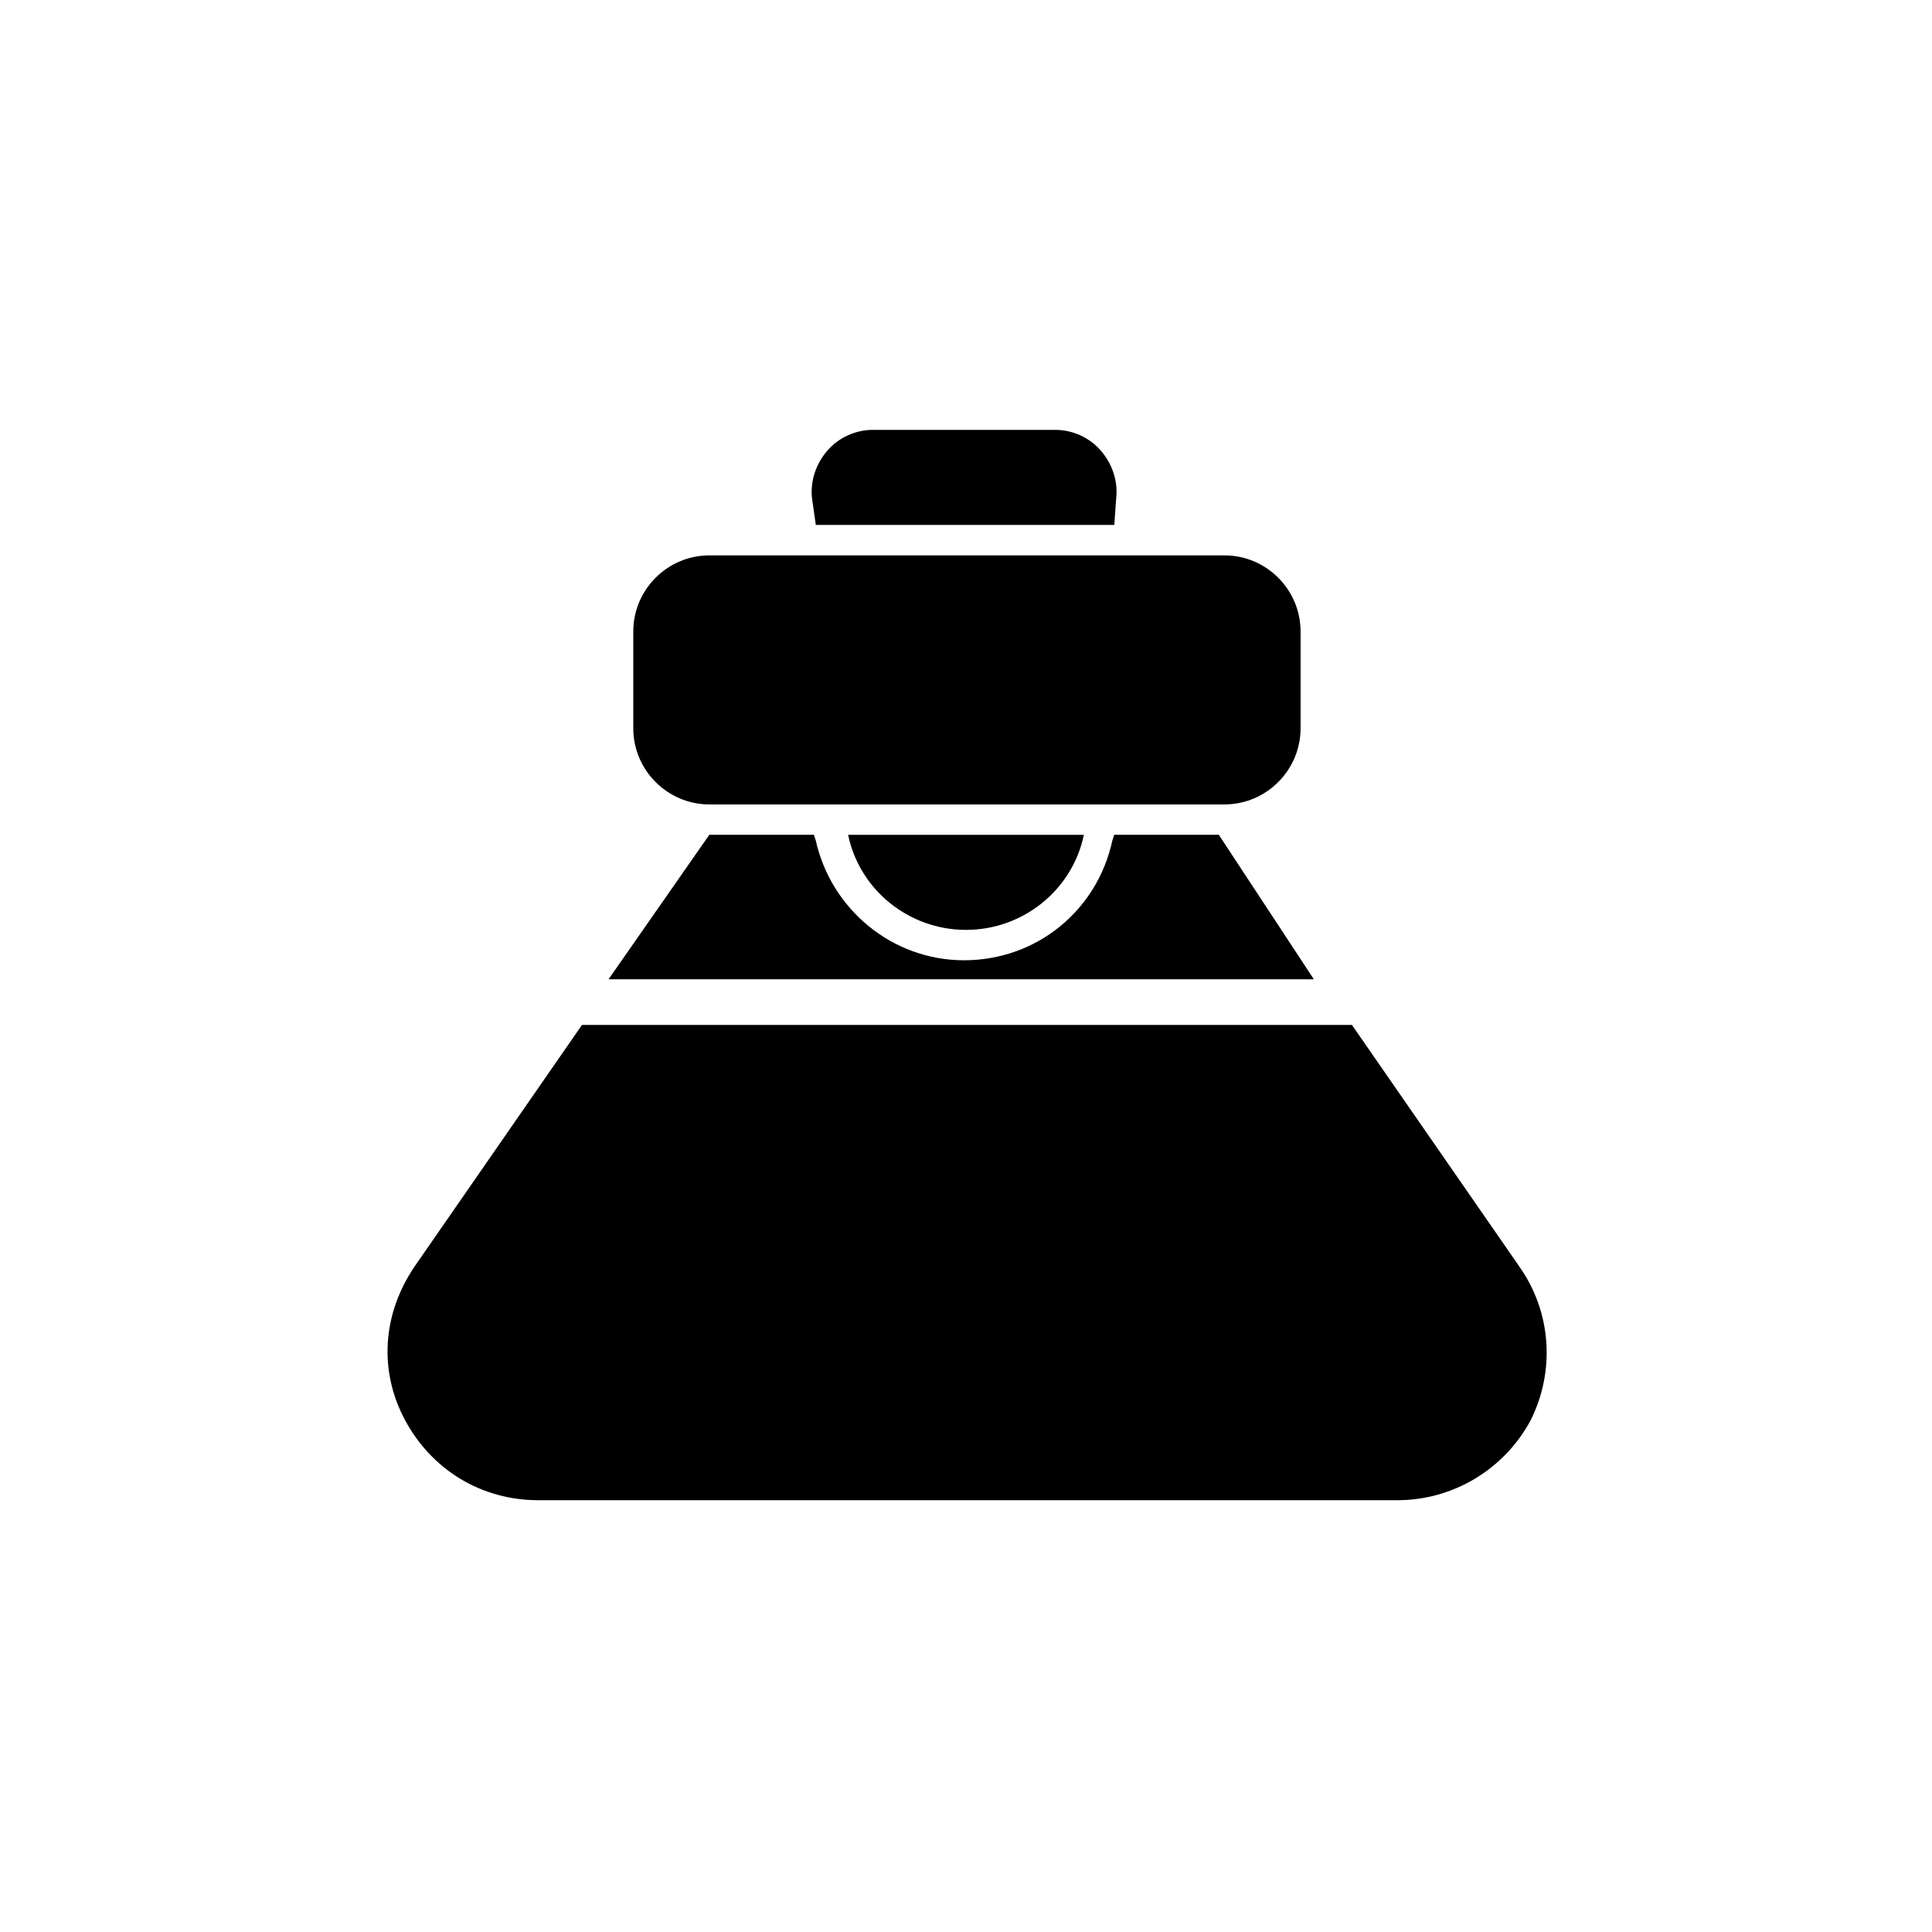
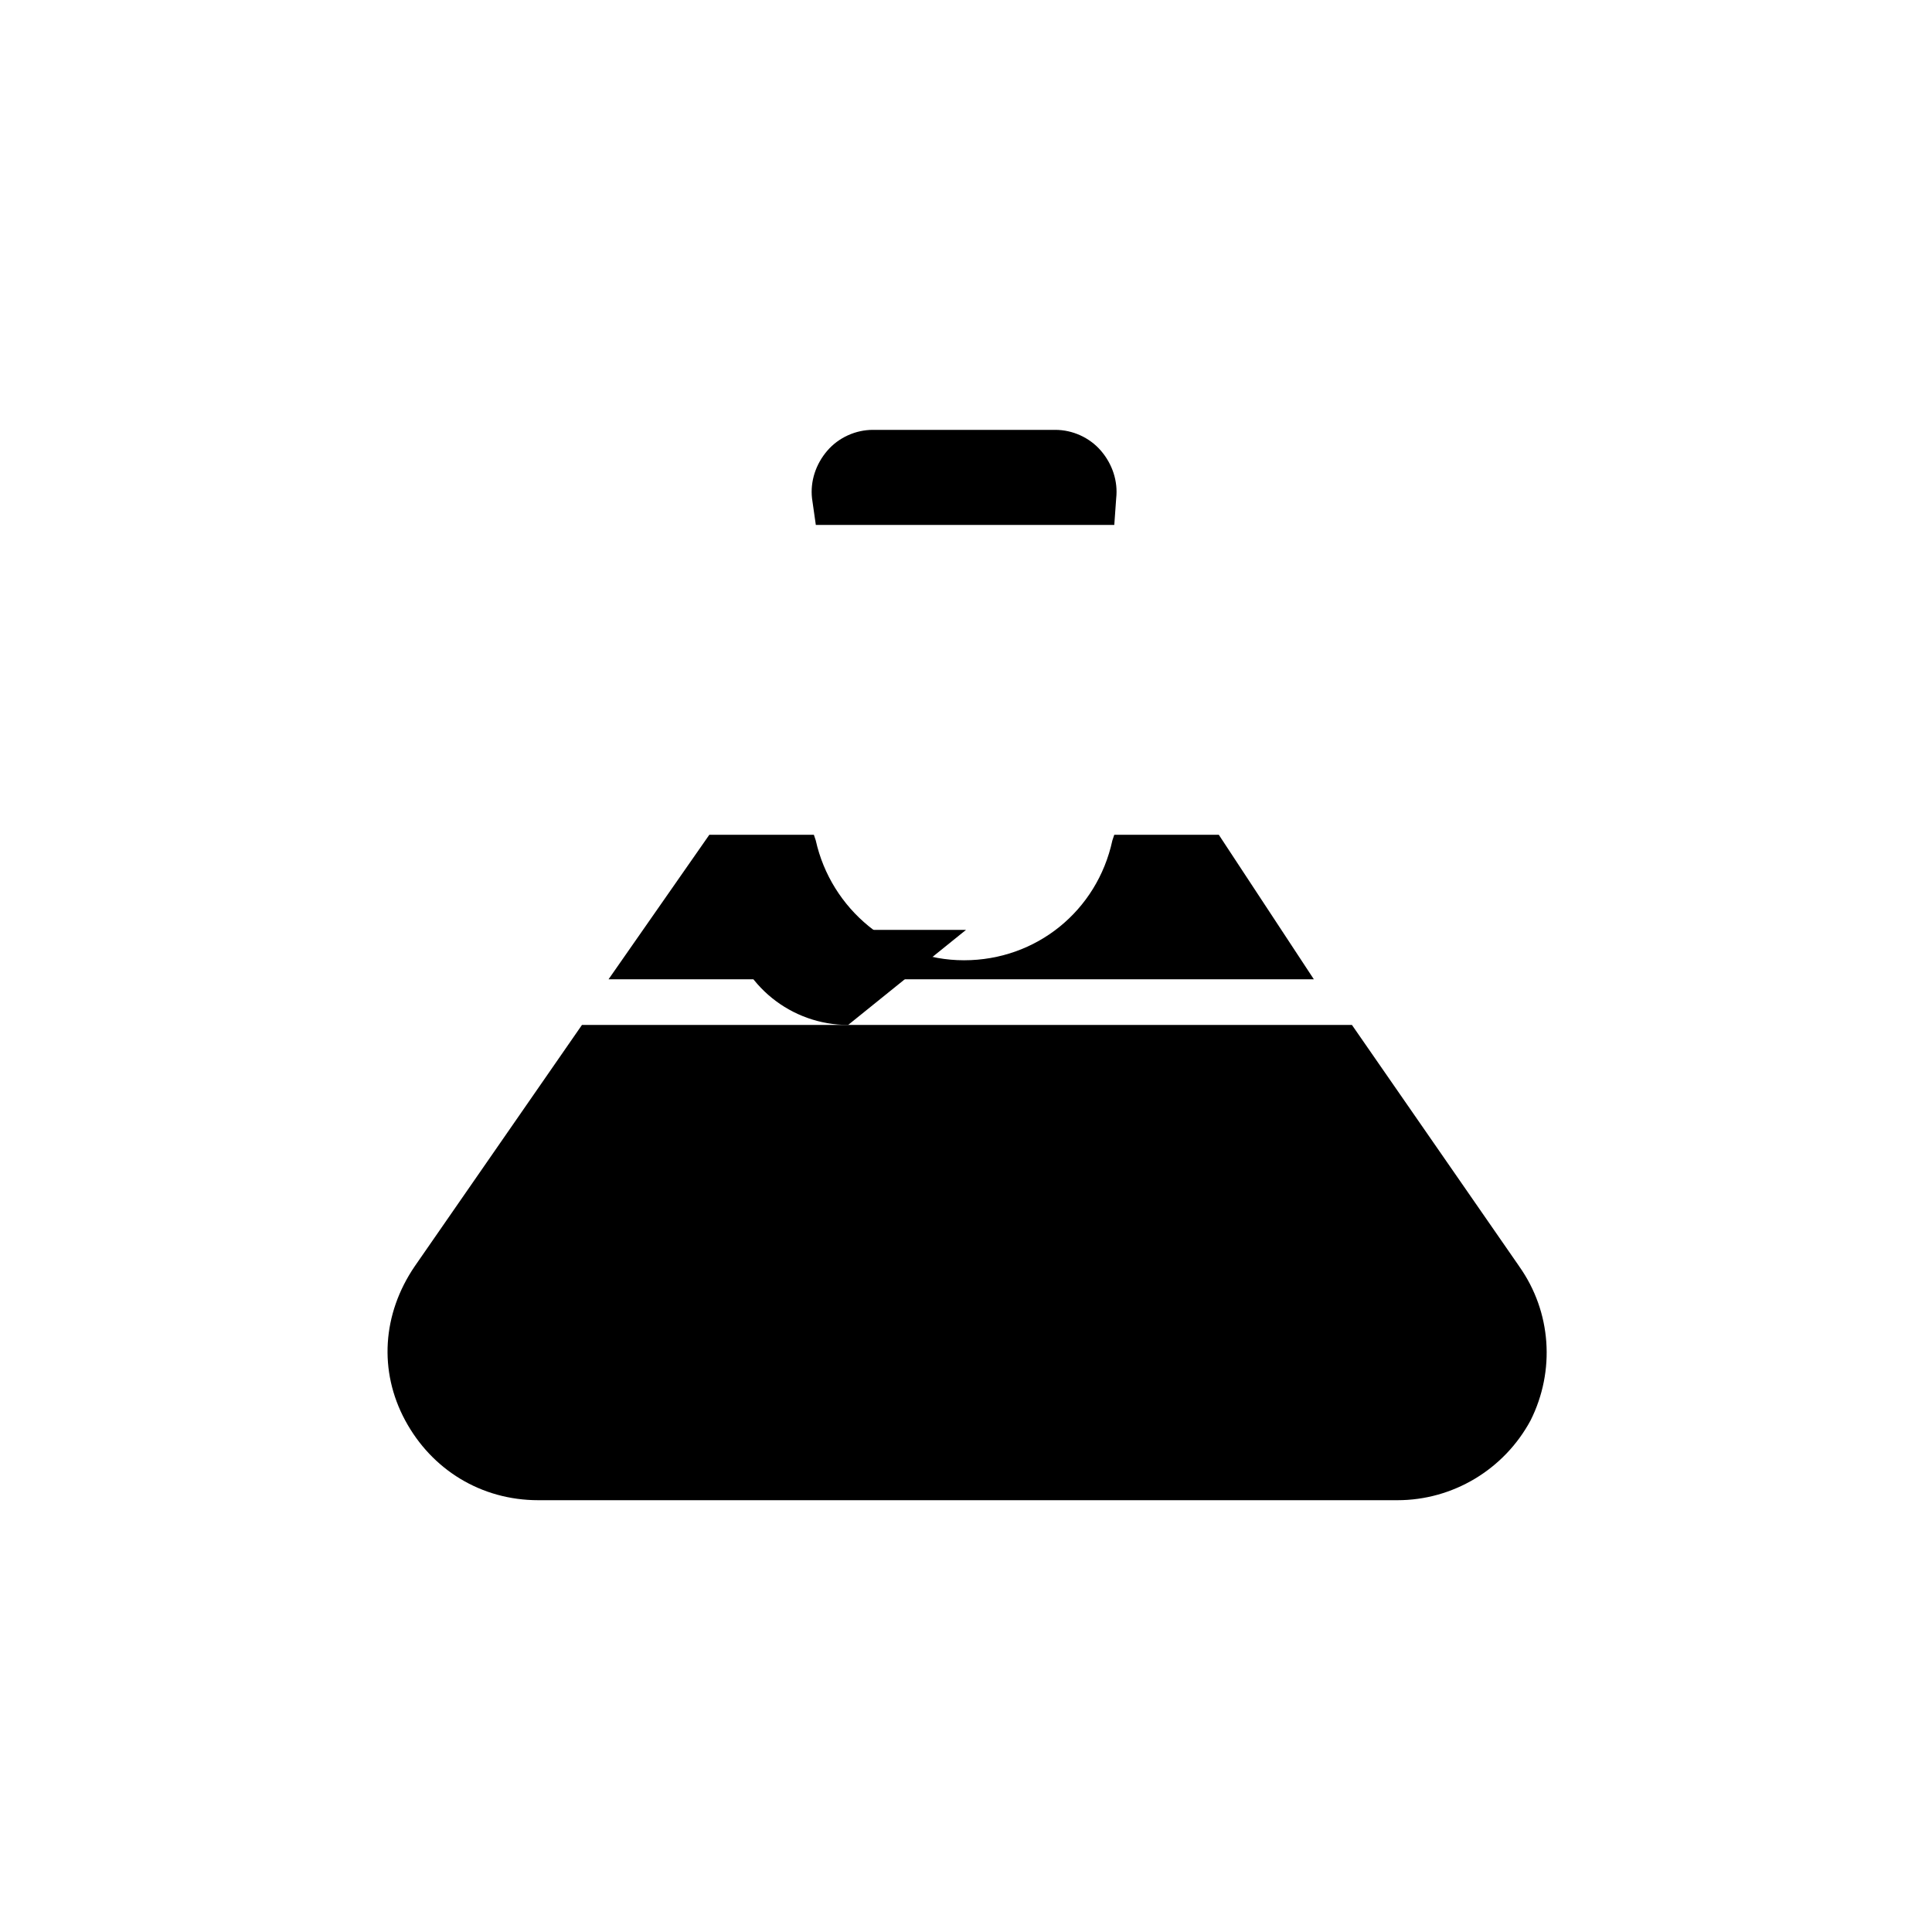
<svg xmlns="http://www.w3.org/2000/svg" fill="#000000" width="800px" height="800px" version="1.1" viewBox="144 144 512 512">
  <g>
-     <path d="m331.98 357.18h136.53c11.082 0 20.152-9.07 20.152-20.152v-25.695c0-11.082-9.07-20.152-20.152-20.152h-136.53c-11.082 0-20.152 9.07-20.152 20.152v25.695c0 11.082 9.07 20.152 20.152 20.152z" />
    <path d="m467 365.23h-27.711l-0.504 1.512c-4.031 18.641-20.152 31.738-39.297 31.738-19.145 0-35.266-13.602-39.297-31.738l-0.504-1.512h-27.711l-26.703 38.289h186.91z" />
    <path d="m546.61 479.6-44.336-63.984h-1.512-201.02-1.512l-44.336 63.984c-8.566 12.594-9.574 27.711-2.519 40.809s20.152 21.16 35.266 21.16h227.72c14.609 0 28.215-8.062 35.266-21.16 6.551-13.102 5.543-28.719-3.023-40.809z" />
-     <path d="m400 390.43c15.113 0 28.215-10.578 31.234-25.191h-62.473c3.023 14.613 16.121 25.191 31.238 25.191z" />
+     <path d="m400 390.43h-62.473c3.023 14.613 16.121 25.191 31.238 25.191z" />
    <path d="m360.2 283.11h79.098l0.504-7.055c0.504-4.535-1.008-9.07-4.031-12.594-3.023-3.527-7.559-5.543-12.09-5.543h-48.367c-4.535 0-9.07 2.016-12.09 5.543-3.023 3.527-4.535 8.062-4.031 12.594z" />
  </g>
</svg>